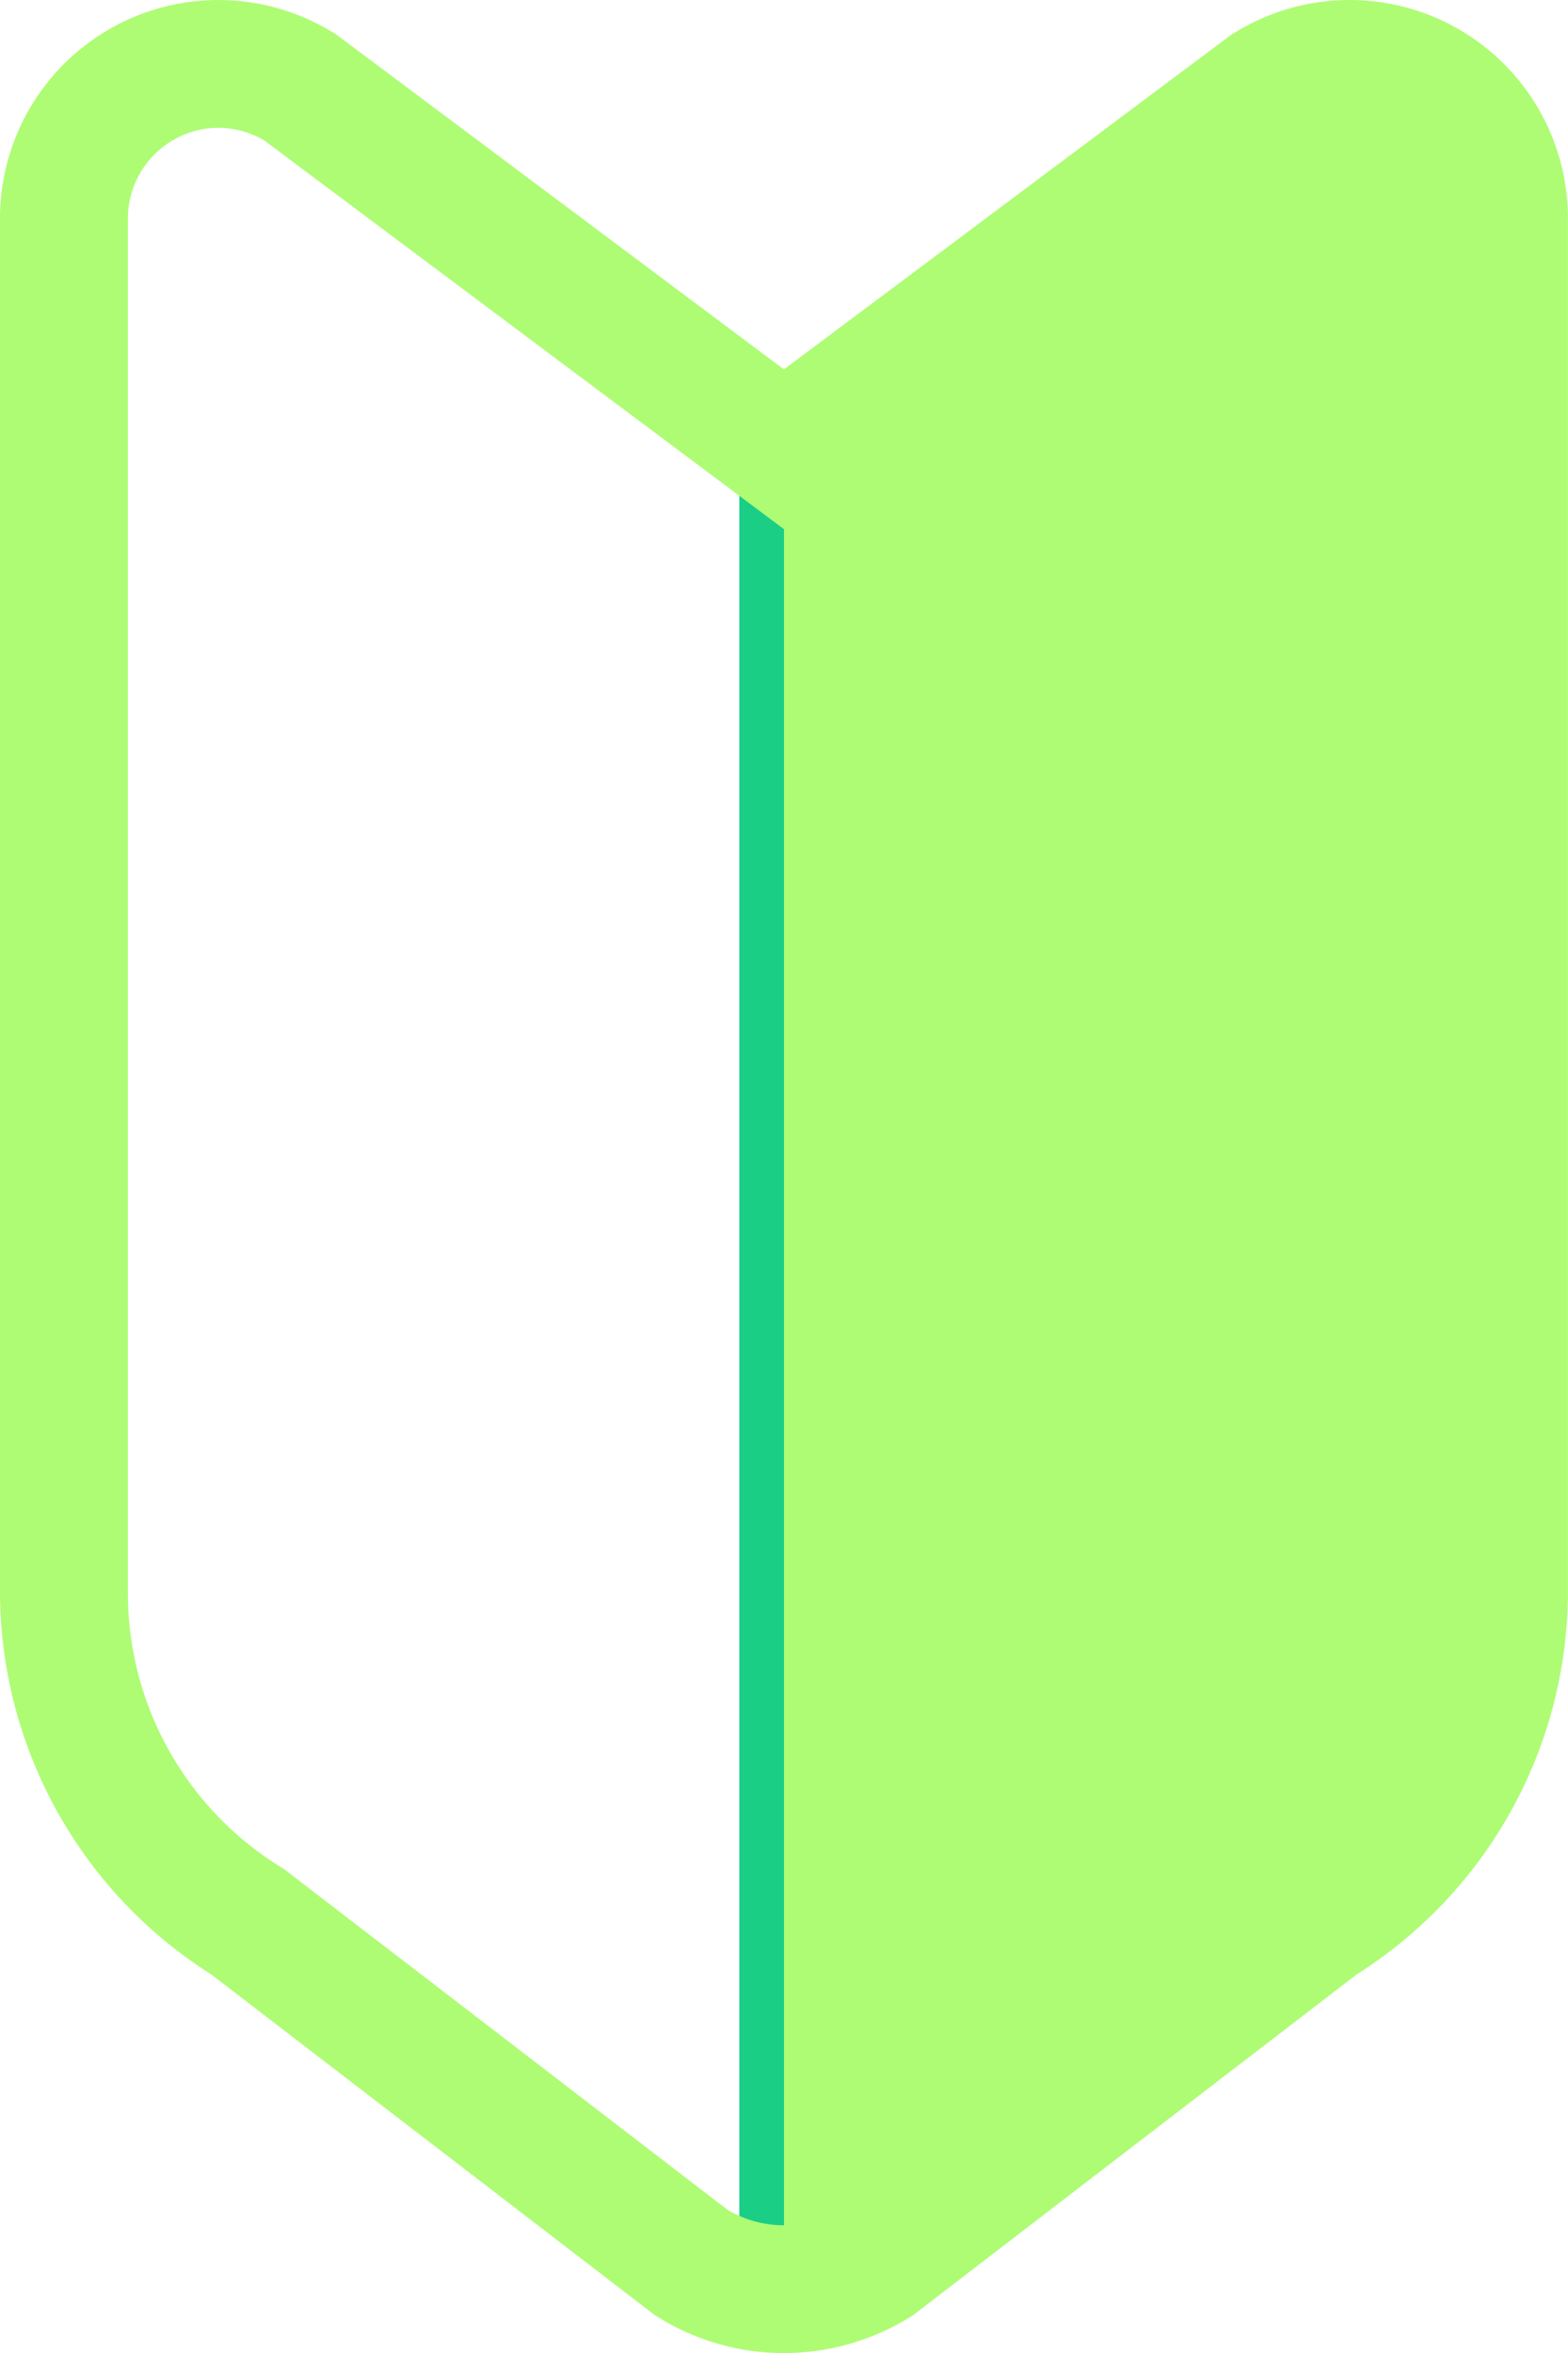
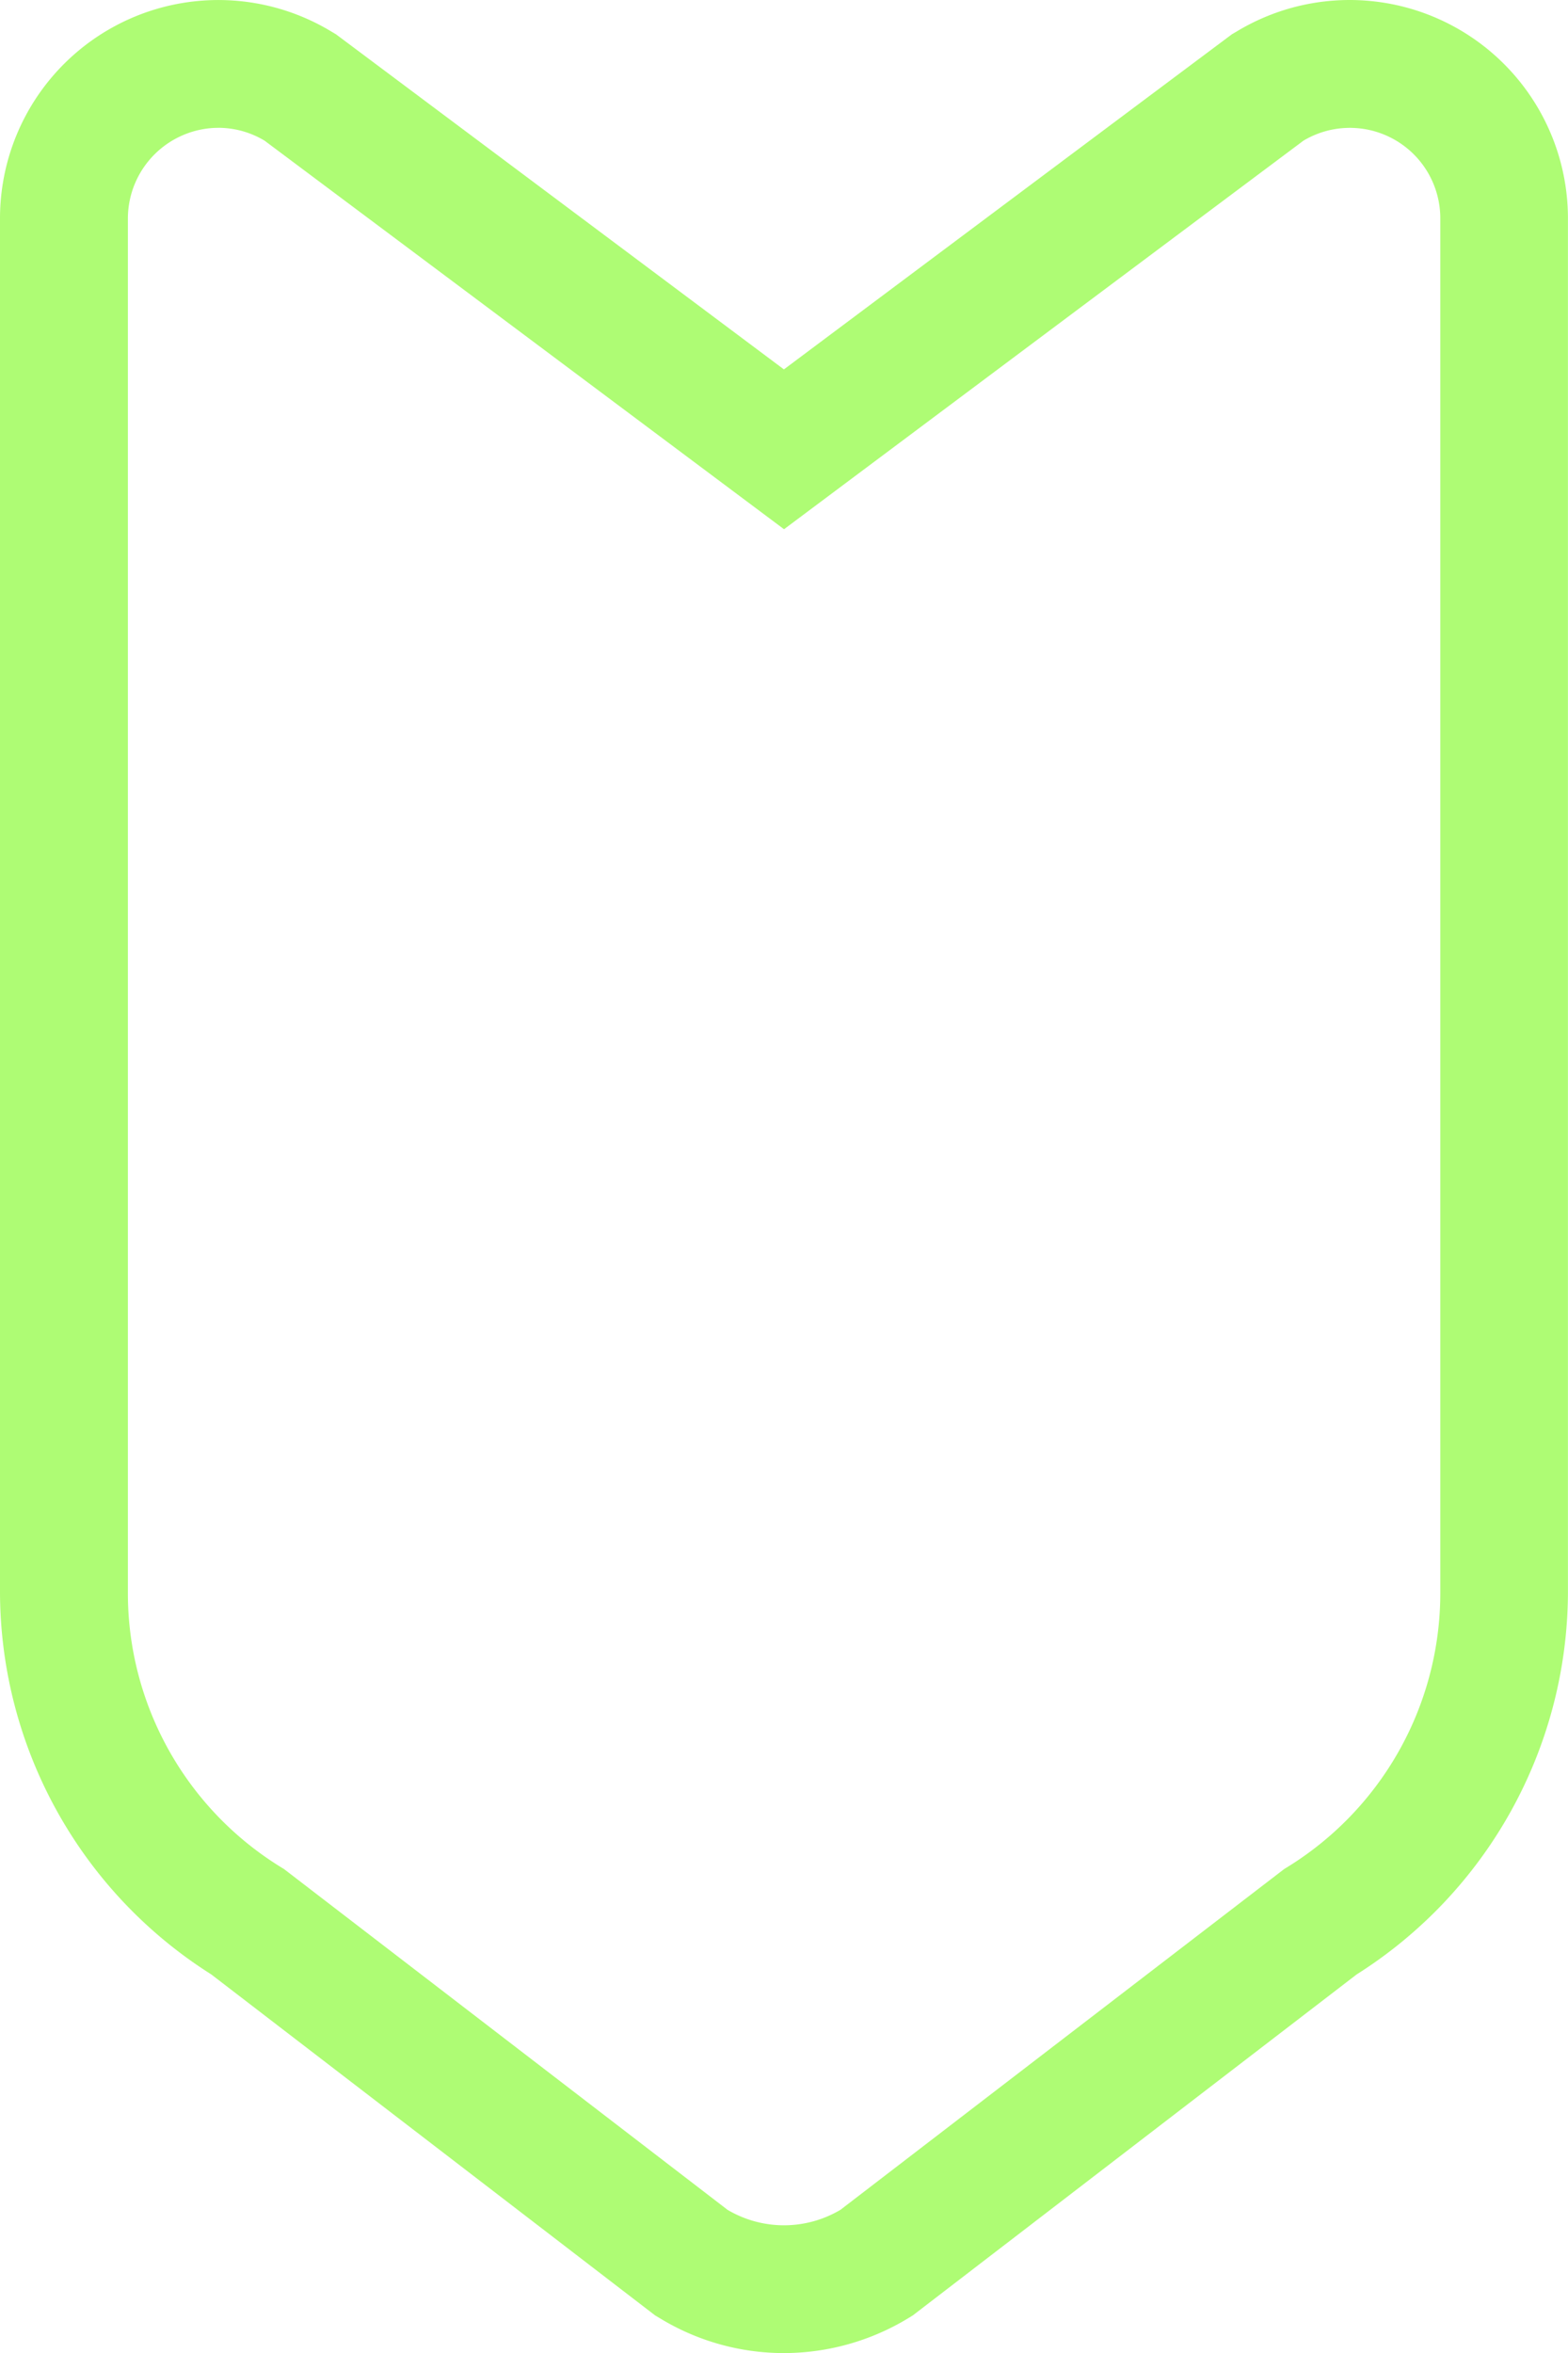
<svg xmlns="http://www.w3.org/2000/svg" width="52.65" height="78.999" viewBox="0 0 52.65 78.999">
  <g id="img_basic05" transform="translate(0.75 0.75)">
-     <path id="Path_11799" data-name="Path 11799" d="M-13617.753-8001.416v60.858" transform="translate(13643.328 8015.993)" fill="none" stroke="#1ace86" stroke-width="3" />
    <g id="Group_57581" data-name="Group 57581" transform="translate(0 0)">
-       <path id="Path_11798" data-name="Path 11798" d="M13651.25,8084.7h0v-58.627l17.021-12.729a3.73,3.73,0,0,1,1.957-.562,3.807,3.807,0,0,1,3.8,3.8v46.14a11.571,11.571,0,0,1-5.566,9.887l-14.9,11.44A4.442,4.442,0,0,1,13651.25,8084.7Z" transform="translate(-13625.675 -8009.993)" fill="#aefc74" stroke="rgba(0,0,0,0)" stroke-width="1" />
      <path id="Path_11797" data-name="Path 11797" d="M13660.076,8088.458a7.255,7.255,0,0,1-3.768-1.055l-.133-.079-14.9-11.445a14.471,14.471,0,0,1-6.773-12.192v-46.139a6.582,6.582,0,0,1,10-5.631l.115.068,15.457,11.562,15.459-11.562.117-.068a6.581,6.581,0,0,1,10,5.631v46.139a14.476,14.476,0,0,1-6.773,12.192l-14.9,11.445-.129.079A7.322,7.322,0,0,1,13660.076,8088.458Zm-18.98-74.708a3.8,3.8,0,0,0-3.8,3.8v46.139a11.558,11.558,0,0,0,5.566,9.887l14.893,11.441a4.468,4.468,0,0,0,4.643,0l14.9-11.441a11.558,11.558,0,0,0,5.566-9.887v-46.139a3.787,3.787,0,0,0-5.766-3.24l-17.02,12.73-17.021-12.73A3.769,3.769,0,0,0,13641.1,8013.75Z" transform="translate(-13634.502 -8010.959)" fill="#aefc74" stroke="#aefc74" stroke-width="1.5" />
    </g>
  </g>
</svg>